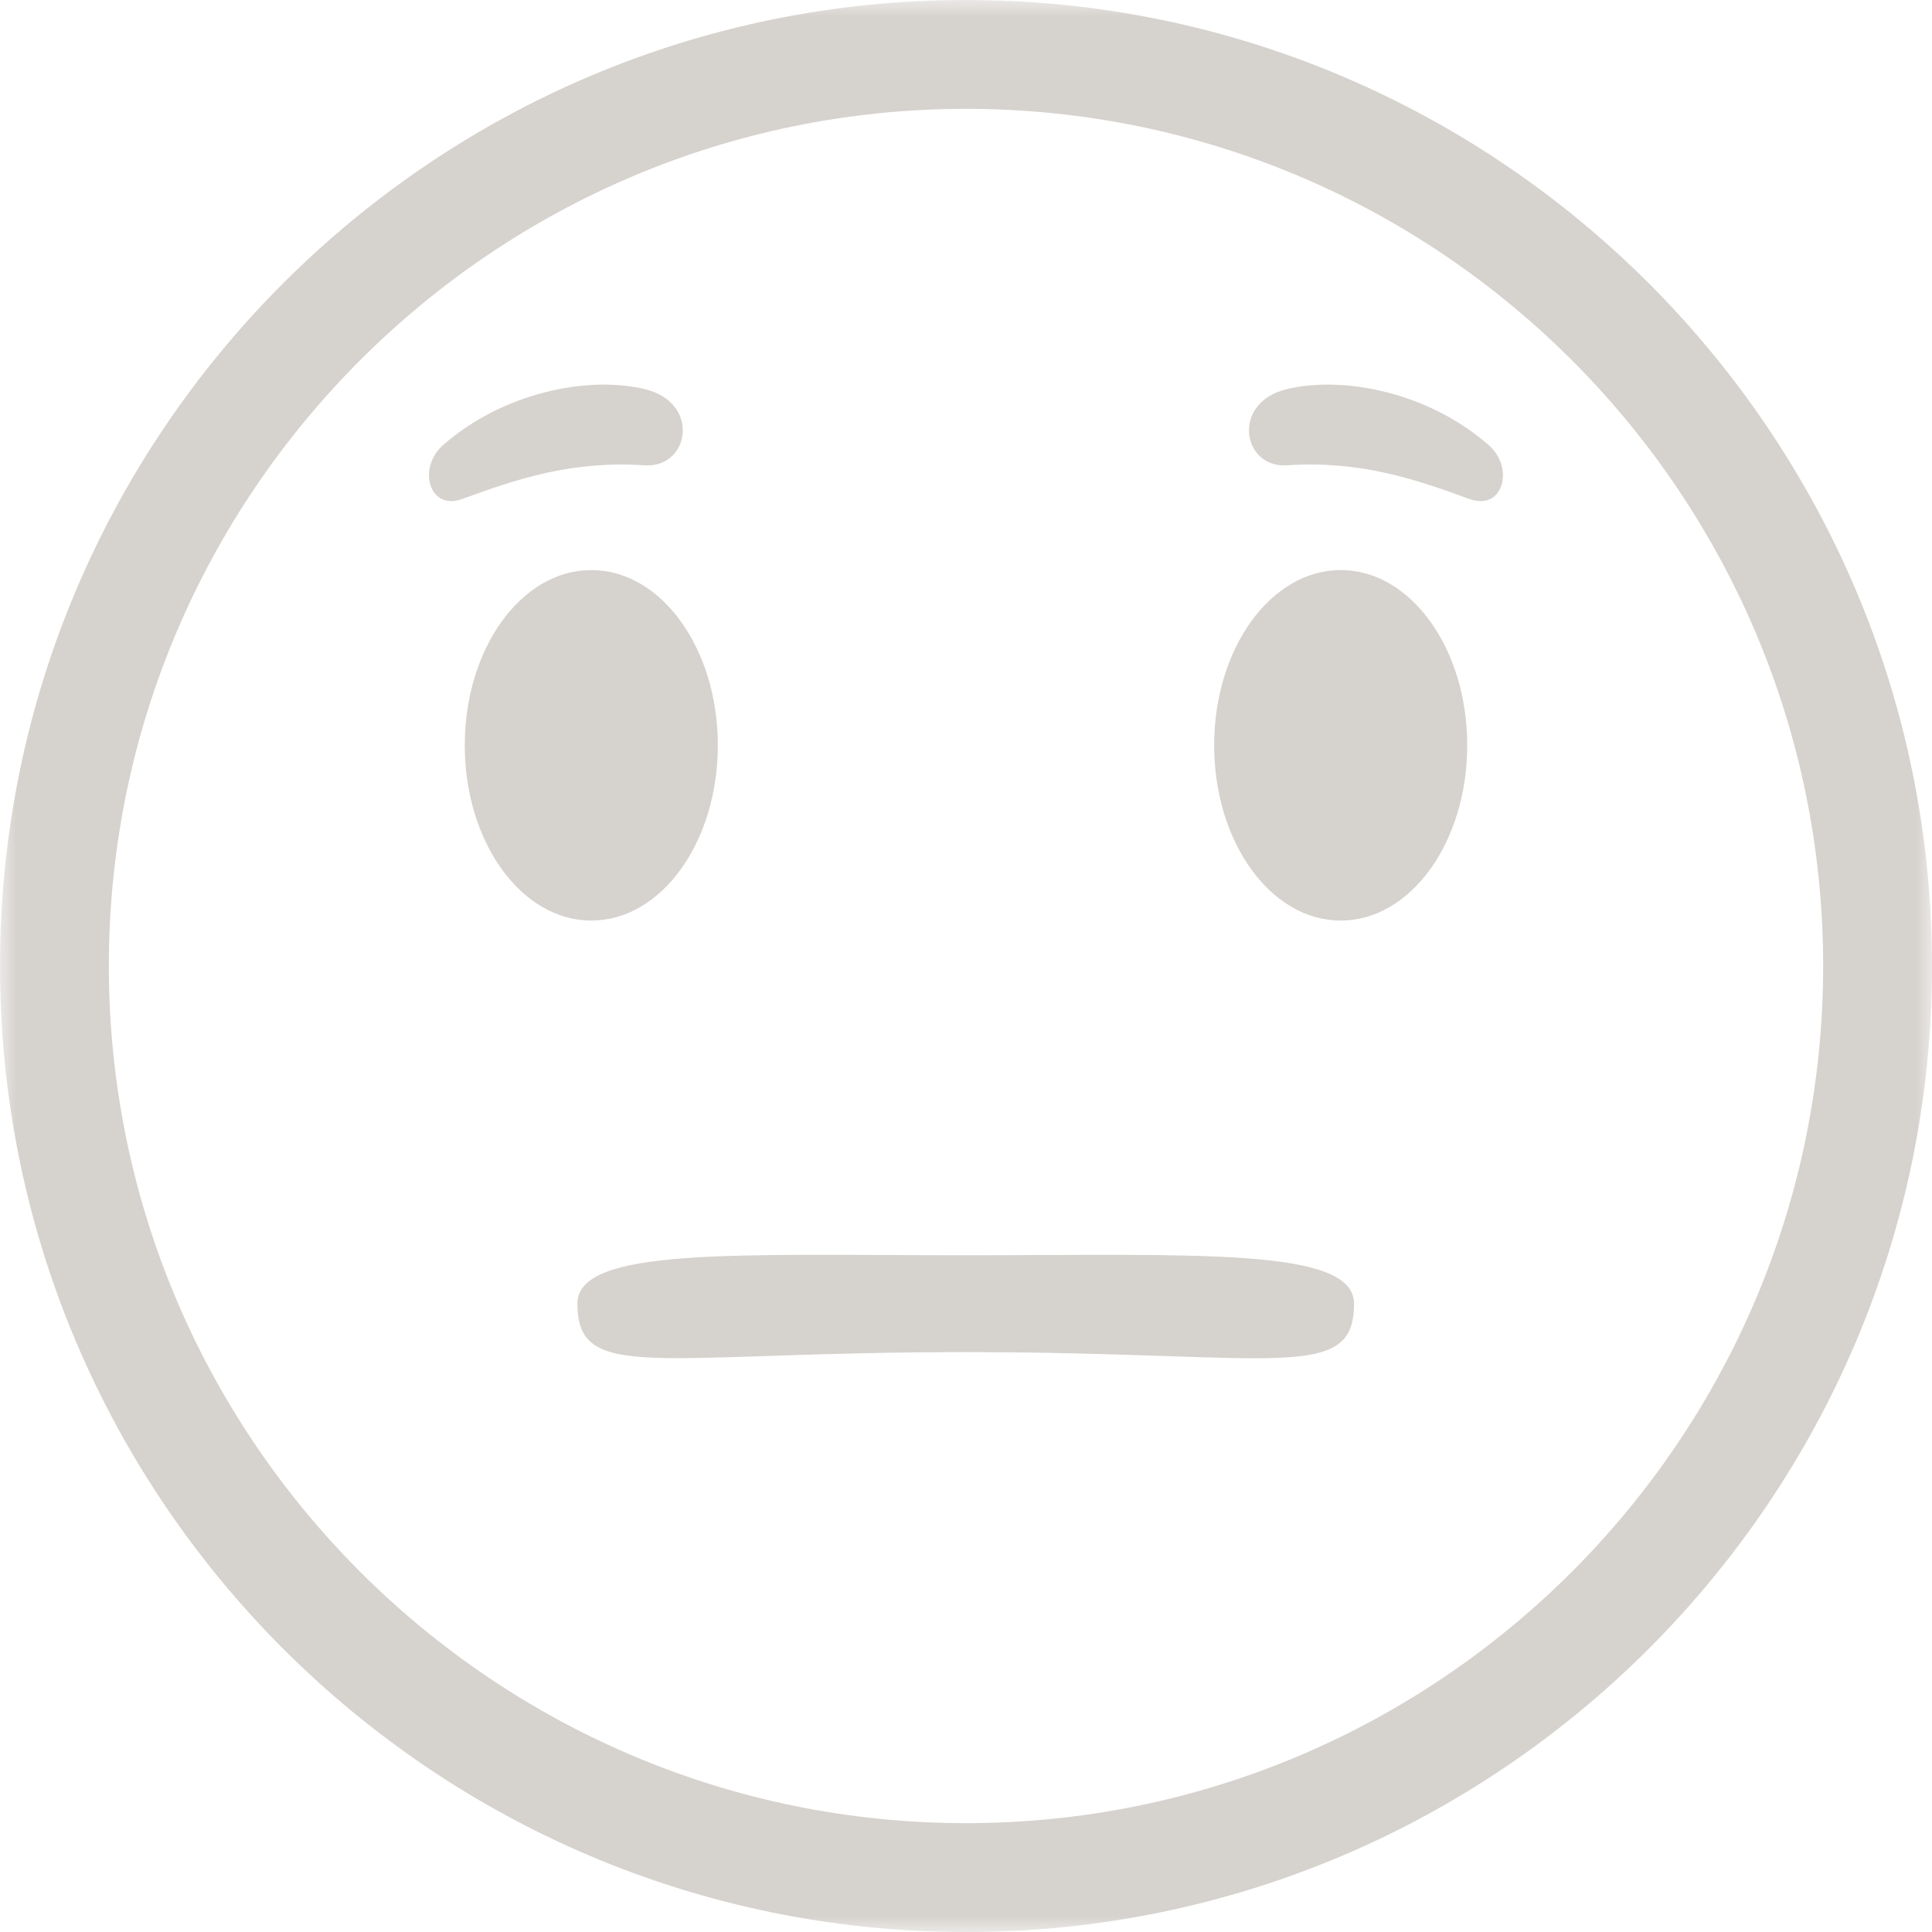
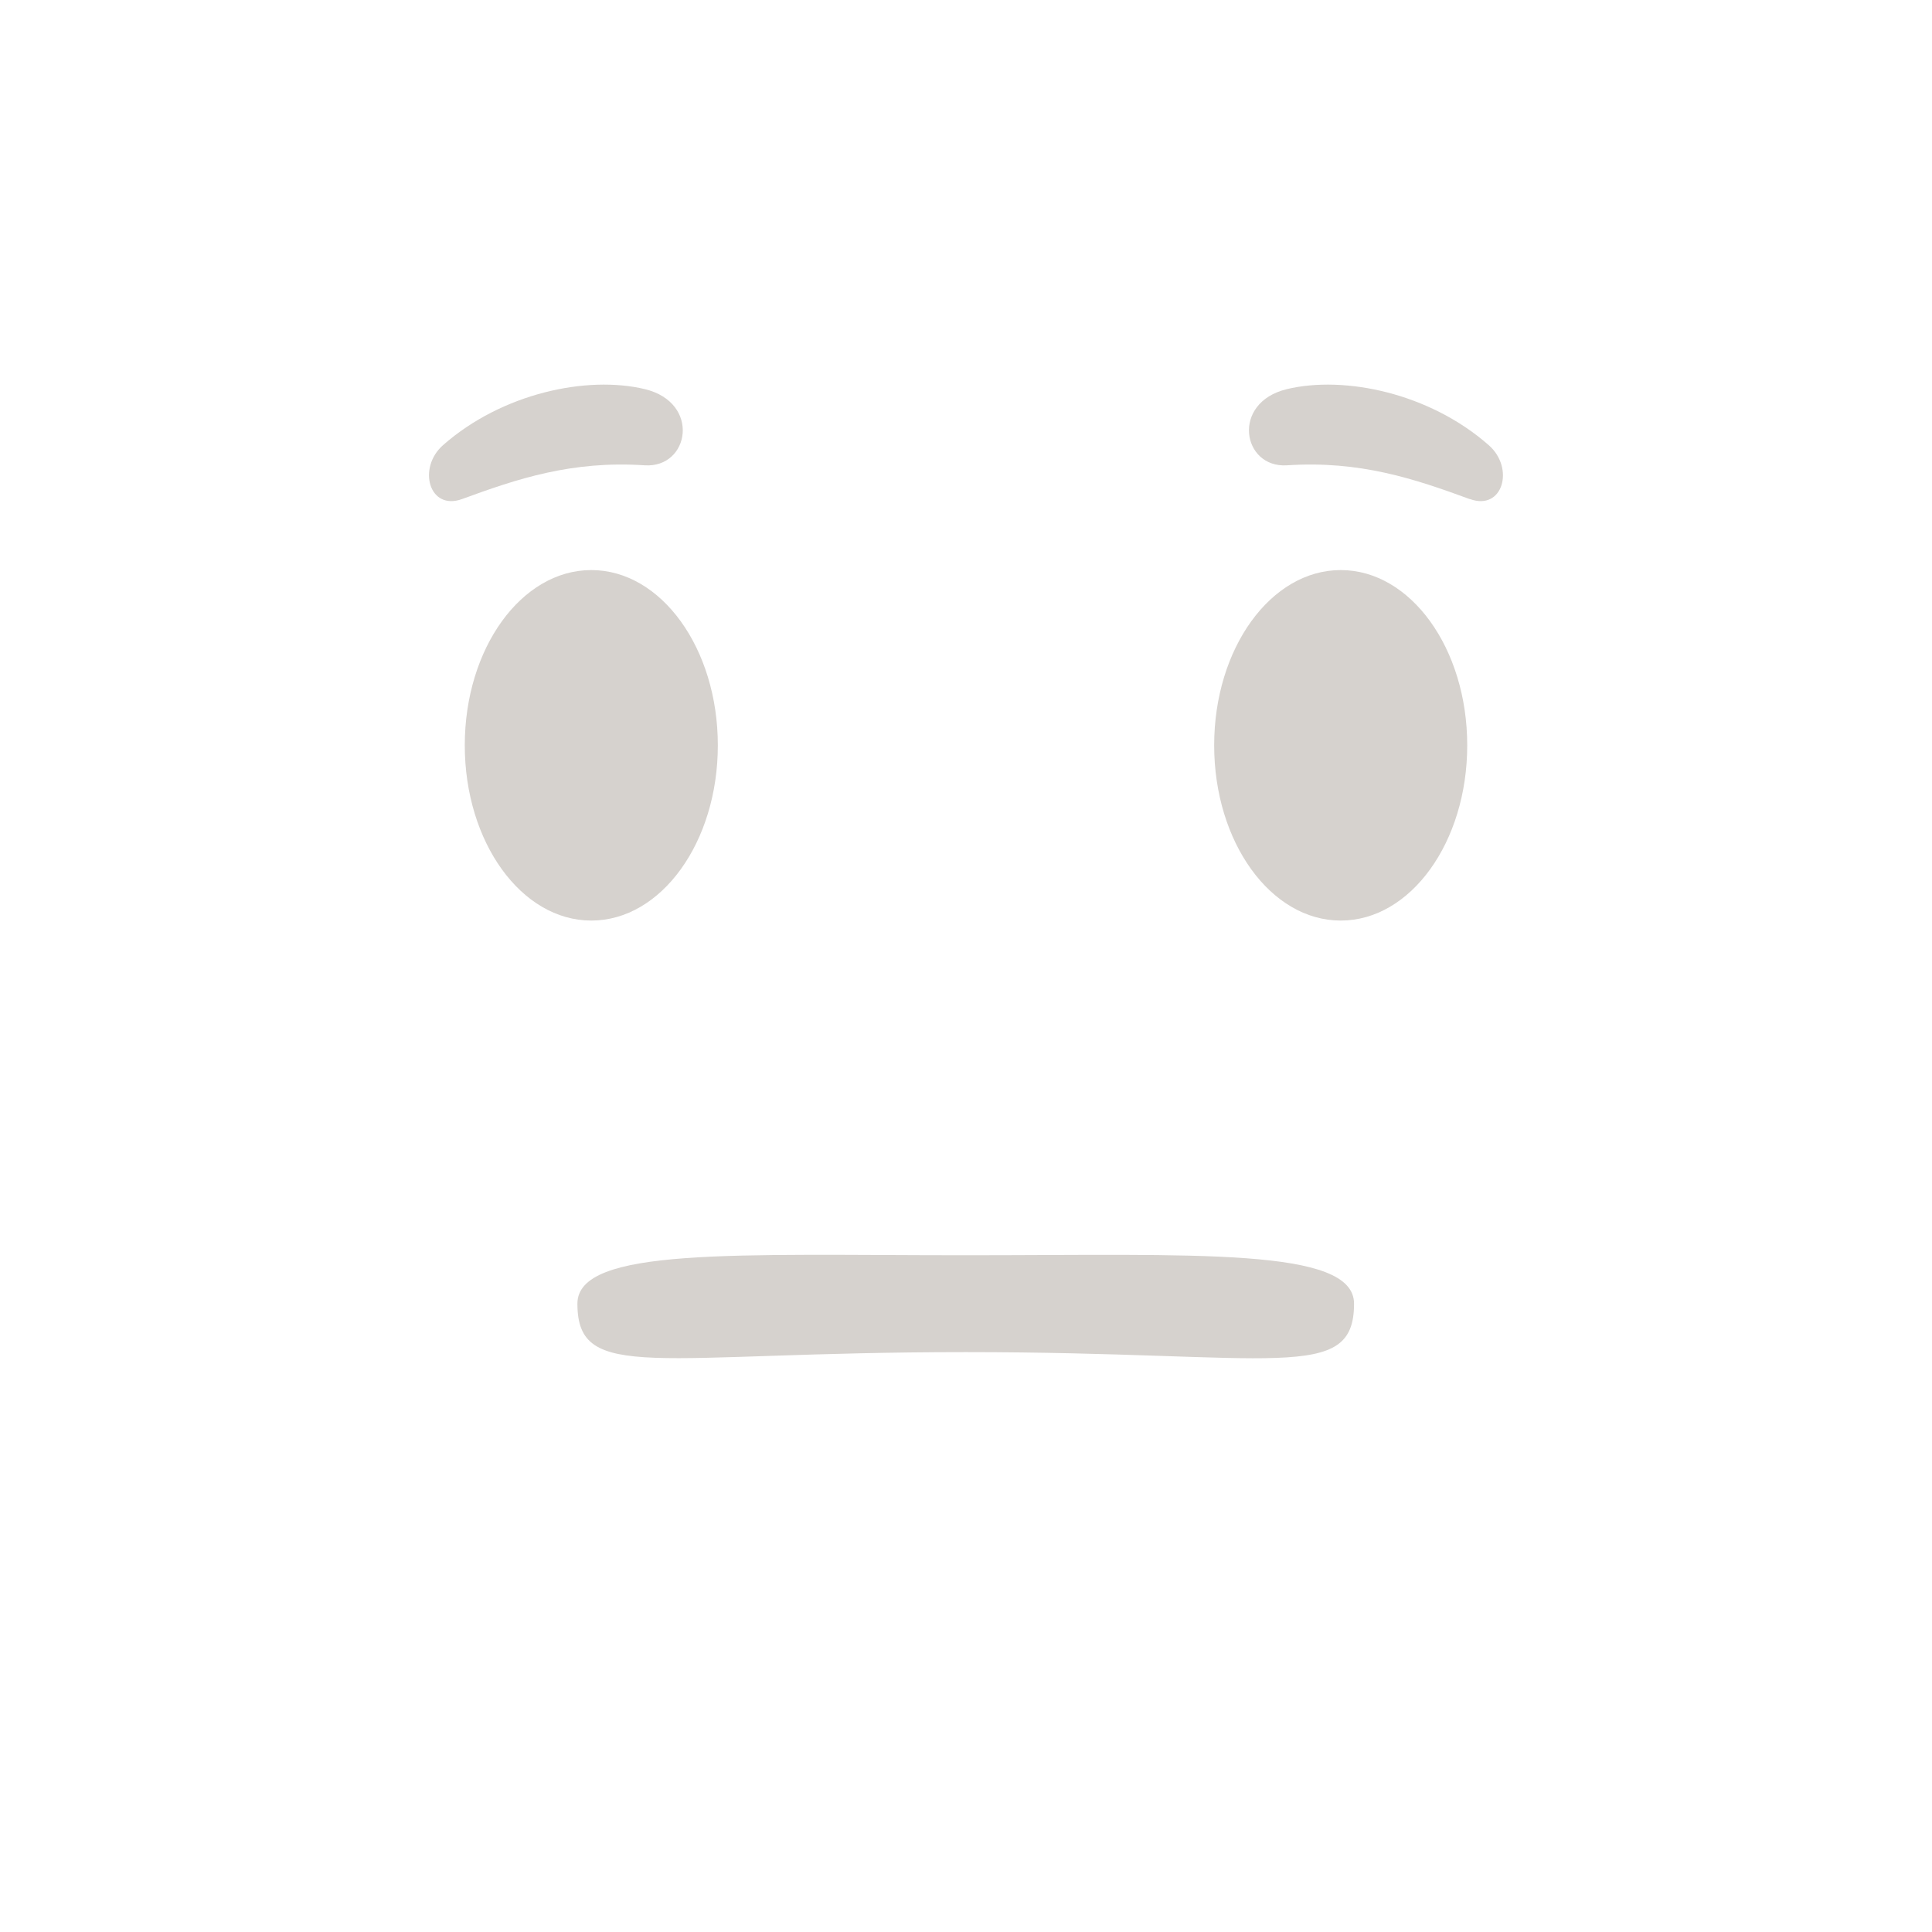
<svg xmlns="http://www.w3.org/2000/svg" width="60" height="60" viewBox="0 0 60 60" fill="none">
  <g clip-path="url(#clip0_240_314)">
    <mask id="mask0_240_314" style="mask-type:luminance" maskUnits="userSpaceOnUse" x="0" y="0" width="60" height="60">
      <path d="M60 0H0V60H60V0Z" fill="white" />
    </mask>
    <g mask="url(#mask0_240_314)">
-       <path d="M30 60C13.454 60 0 46.547 0 30C0 13.454 13.454 0 30 0C46.547 0 60 13.462 60 30C60 46.538 46.547 60 30 60ZM30 3.38C15.321 3.38 3.38 15.321 3.38 30C3.38 44.679 15.321 56.62 30 56.62C44.679 56.62 56.62 44.679 56.62 30C56.62 15.321 44.679 3.38 30 3.38Z" fill="#D6D2CE" />
      <path d="M42.051 40.487C42.051 42.972 39.634 41.991 29.991 41.991C20.349 41.991 17.932 42.963 17.932 40.487C17.932 38.721 22.868 38.983 29.991 38.983C37.115 38.983 42.051 38.729 42.051 40.487Z" fill="#D6D2CE" />
      <path d="M45.651 15.499C46.673 15.87 47.045 14.535 46.234 13.825C44.4 12.211 41.763 11.654 39.963 12.085C38.223 12.507 38.578 14.535 39.963 14.451C42.237 14.299 43.935 14.873 45.642 15.499" fill="#D6D2CE" />
      <path d="M14.349 15.499C13.327 15.87 12.955 14.535 13.758 13.825C15.592 12.211 18.228 11.654 20.028 12.085C21.769 12.507 21.414 14.535 20.028 14.451C17.755 14.299 16.056 14.873 14.349 15.499Z" fill="#D6D2CE" />
      <path d="M45.566 23.146C45.566 26.155 43.808 28.589 41.637 28.589C39.465 28.589 37.707 26.155 37.707 23.146C37.707 20.138 39.465 17.704 41.637 17.704C43.808 17.704 45.566 20.138 45.566 23.146Z" fill="#D6D2CE" />
      <path d="M22.293 23.146C22.293 26.155 20.535 28.589 18.363 28.589C16.192 28.589 14.434 26.155 14.434 23.146C14.434 20.138 16.192 17.704 18.363 17.704C20.535 17.704 22.293 20.138 22.293 23.146Z" fill="#D6D2CE" />
    </g>
  </g>
  <defs>
    <clipPath id="clip0_240_314">
      <rect width="60" height="60" fill="white" />
    </clipPath>
  </defs>
</svg>